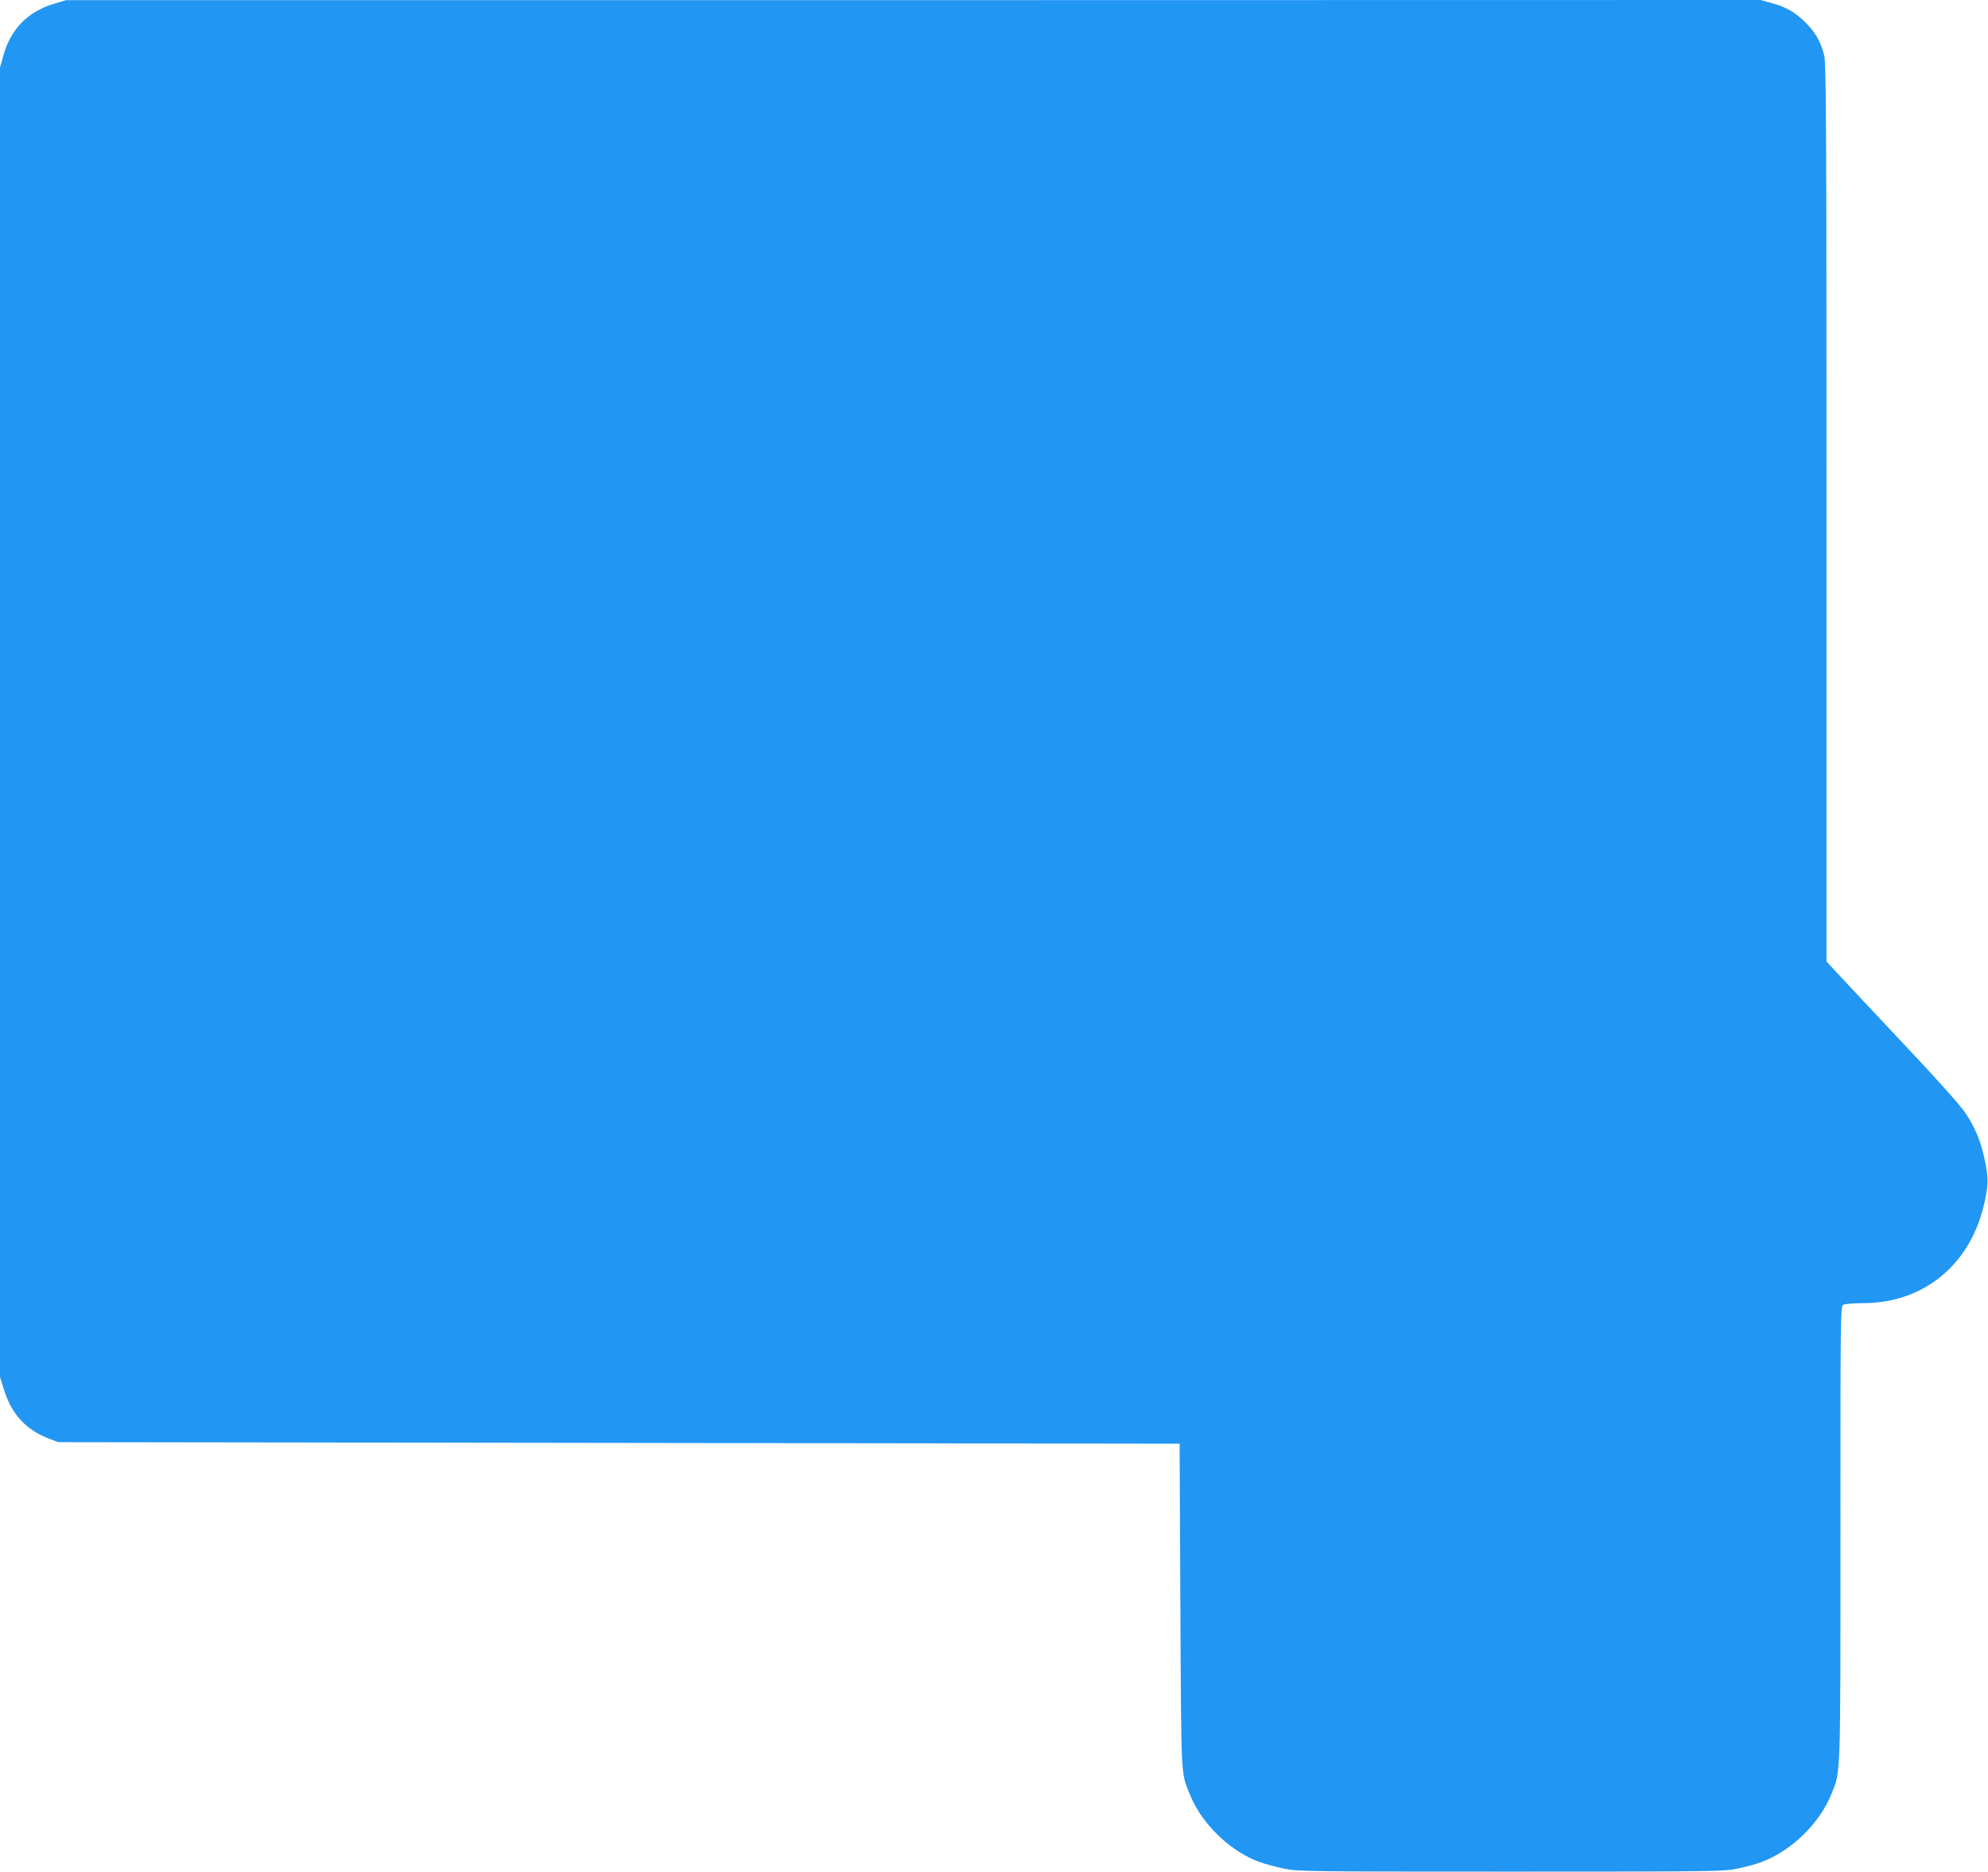
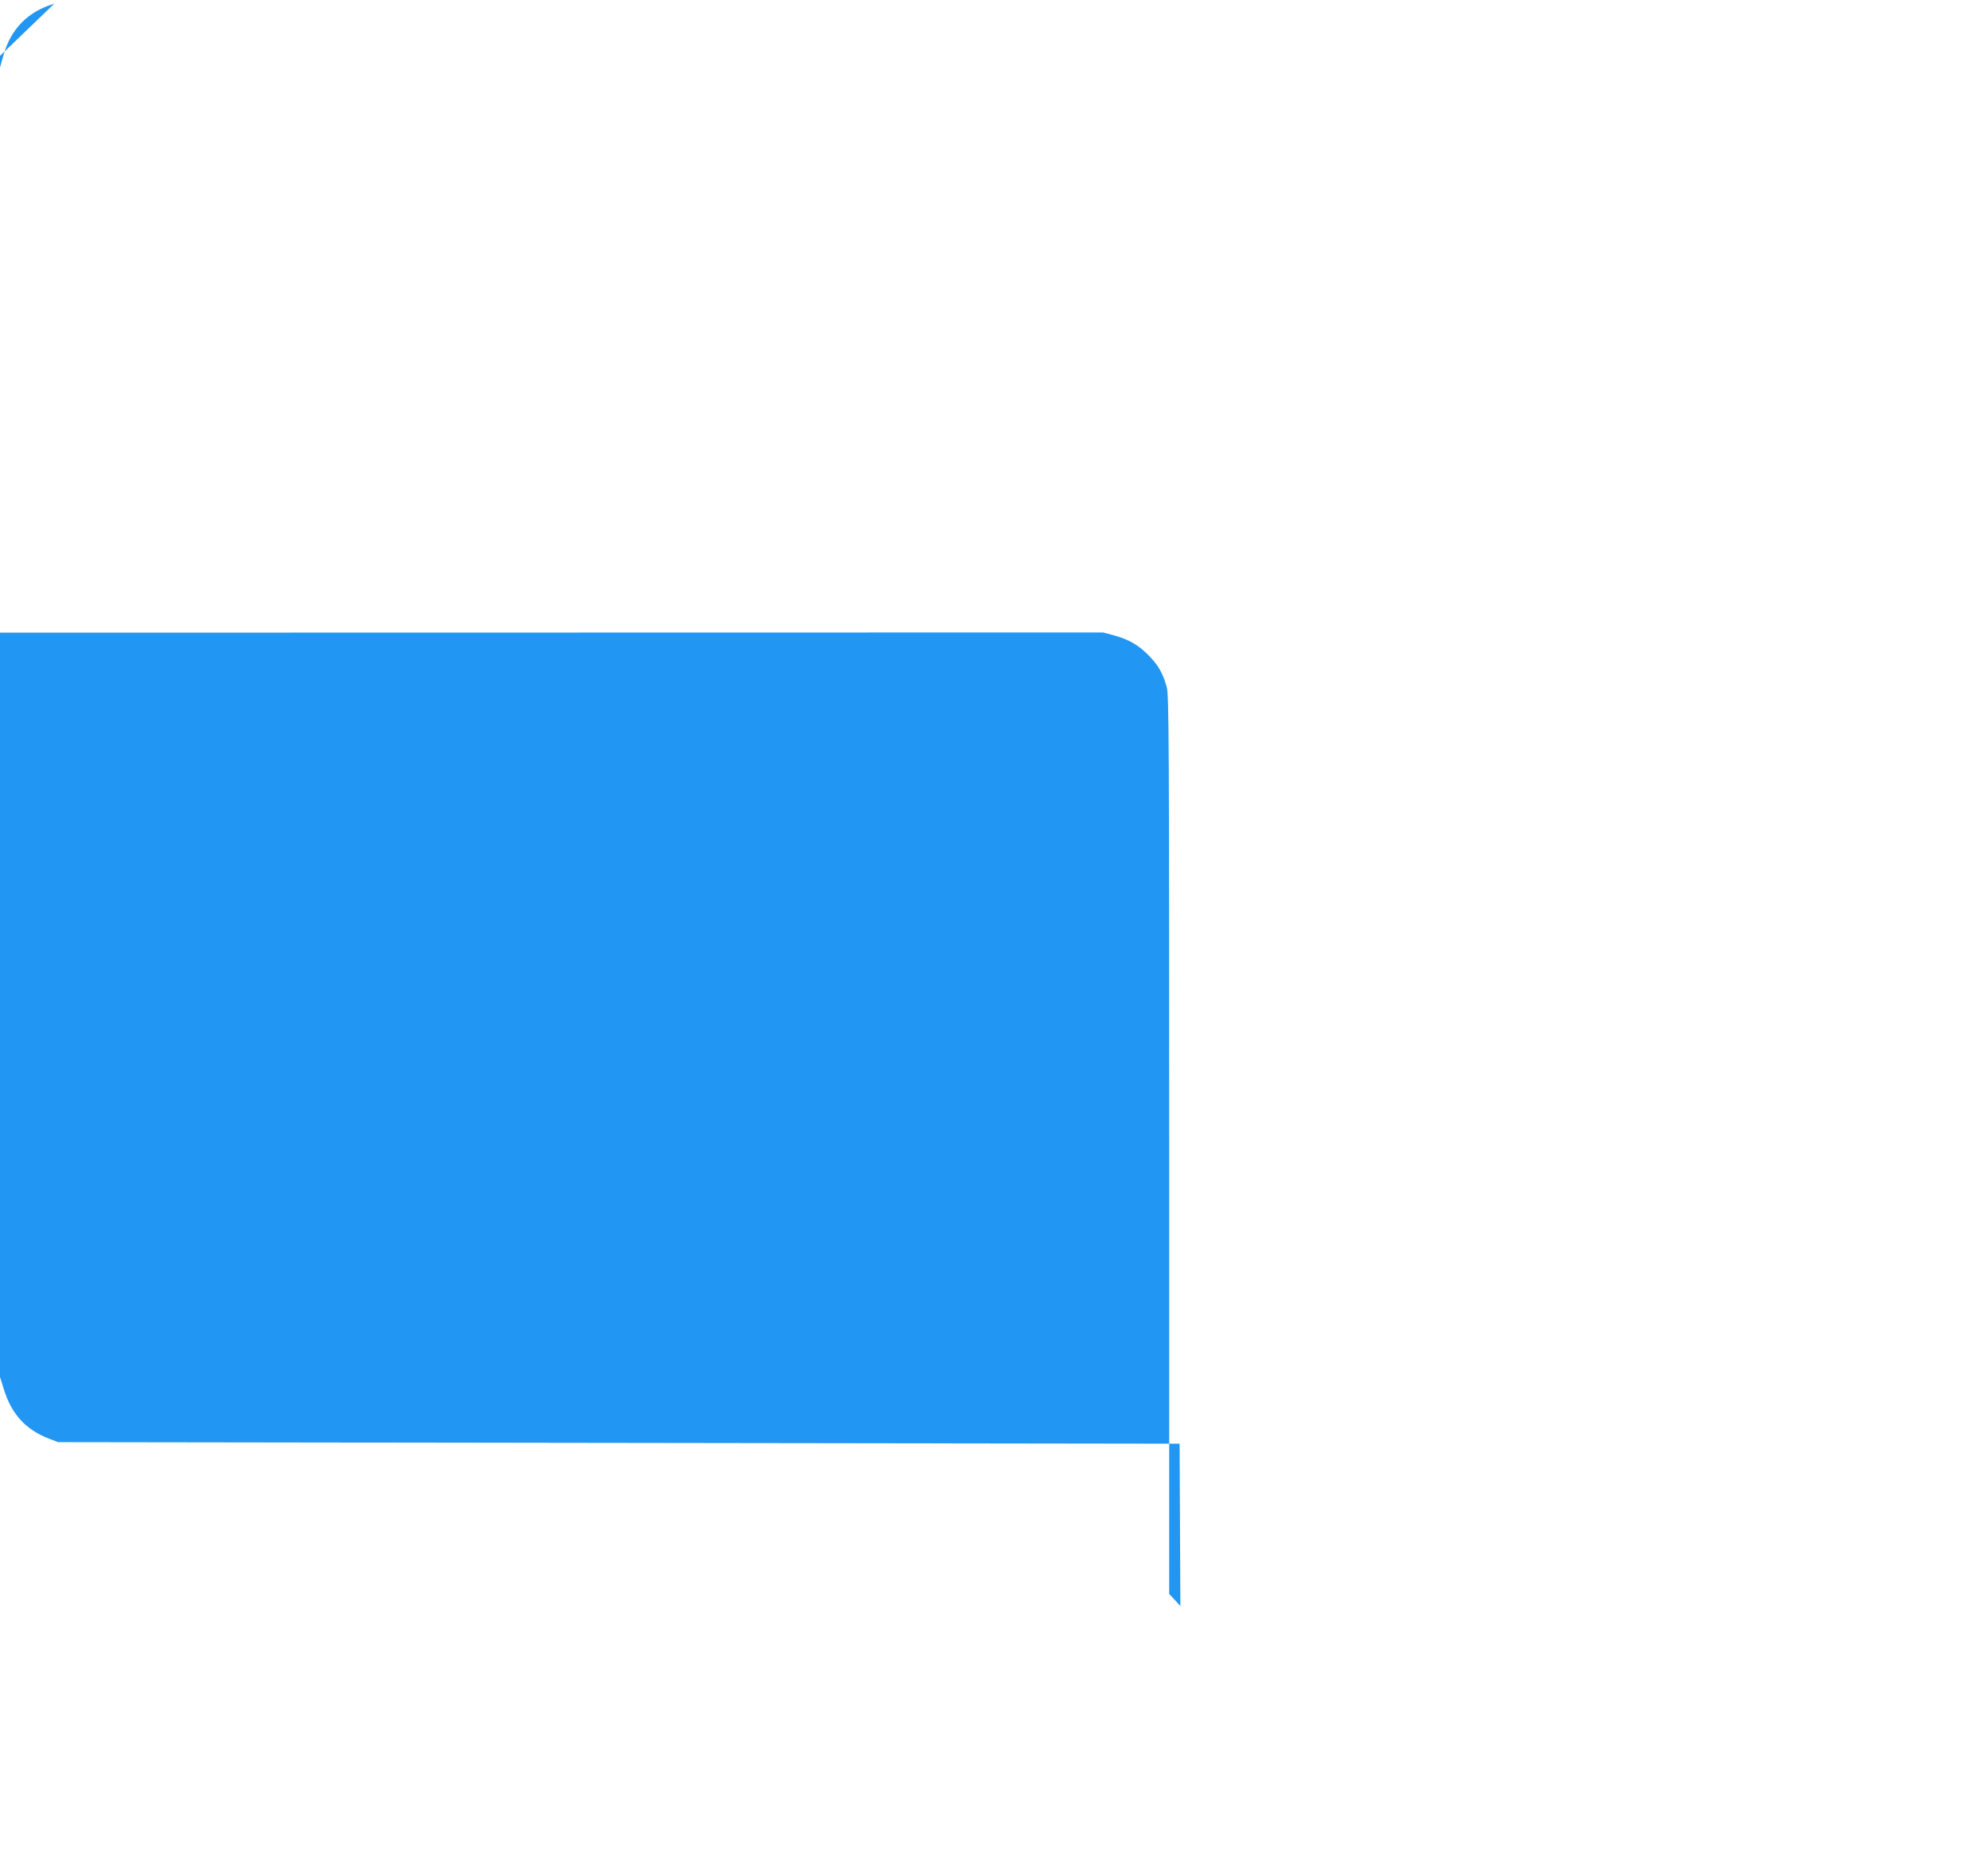
<svg xmlns="http://www.w3.org/2000/svg" version="1.0" width="1280pt" height="1205pt" viewBox="0 0 1280 1205" preserveAspectRatio="xMidYMid meet">
  <g transform="translate(0,1205) scale(0.1,-0.1)" fill="#2196f3" stroke="none">
-     <path d="M349 12026 c-170 -50 -281 -164 -328 -336 l-21 -75 0 -4215 0 -4215 24 -77 c50 -163 141 -263 295 -322 l56 -21 3610 -5 3610 -5 5 -1045 c6 -1143 2 -1066 64 -1220 76 -186 263 -365 451 -430 33 -12 102 -30 154 -41 90 -18 145 -19 1460 -19 1331 0 1370 1 1461 20 52 11 119 29 150 41 193 71 376 249 453 441 59 149 57 83 57 1677 0 1434 0 1460 19 1471 11 5 68 10 128 10 397 1 699 256 783 660 24 113 23 153 -5 280 -24 108 -60 194 -119 282 -31 48 -185 220 -402 450 -193 205 -383 408 -422 450 l-72 78 0 2888 c0 2576 -2 2894 -15 2947 -24 89 -54 143 -115 205 -68 69 -126 103 -221 130 l-74 20 -5455 -1 -5455 0 -76 -23z" />
+     <path d="M349 12026 c-170 -50 -281 -164 -328 -336 l-21 -75 0 -4215 0 -4215 24 -77 c50 -163 141 -263 295 -322 l56 -21 3610 -5 3610 -5 5 -1045 l-72 78 0 2888 c0 2576 -2 2894 -15 2947 -24 89 -54 143 -115 205 -68 69 -126 103 -221 130 l-74 20 -5455 -1 -5455 0 -76 -23z" />
  </g>
</svg>